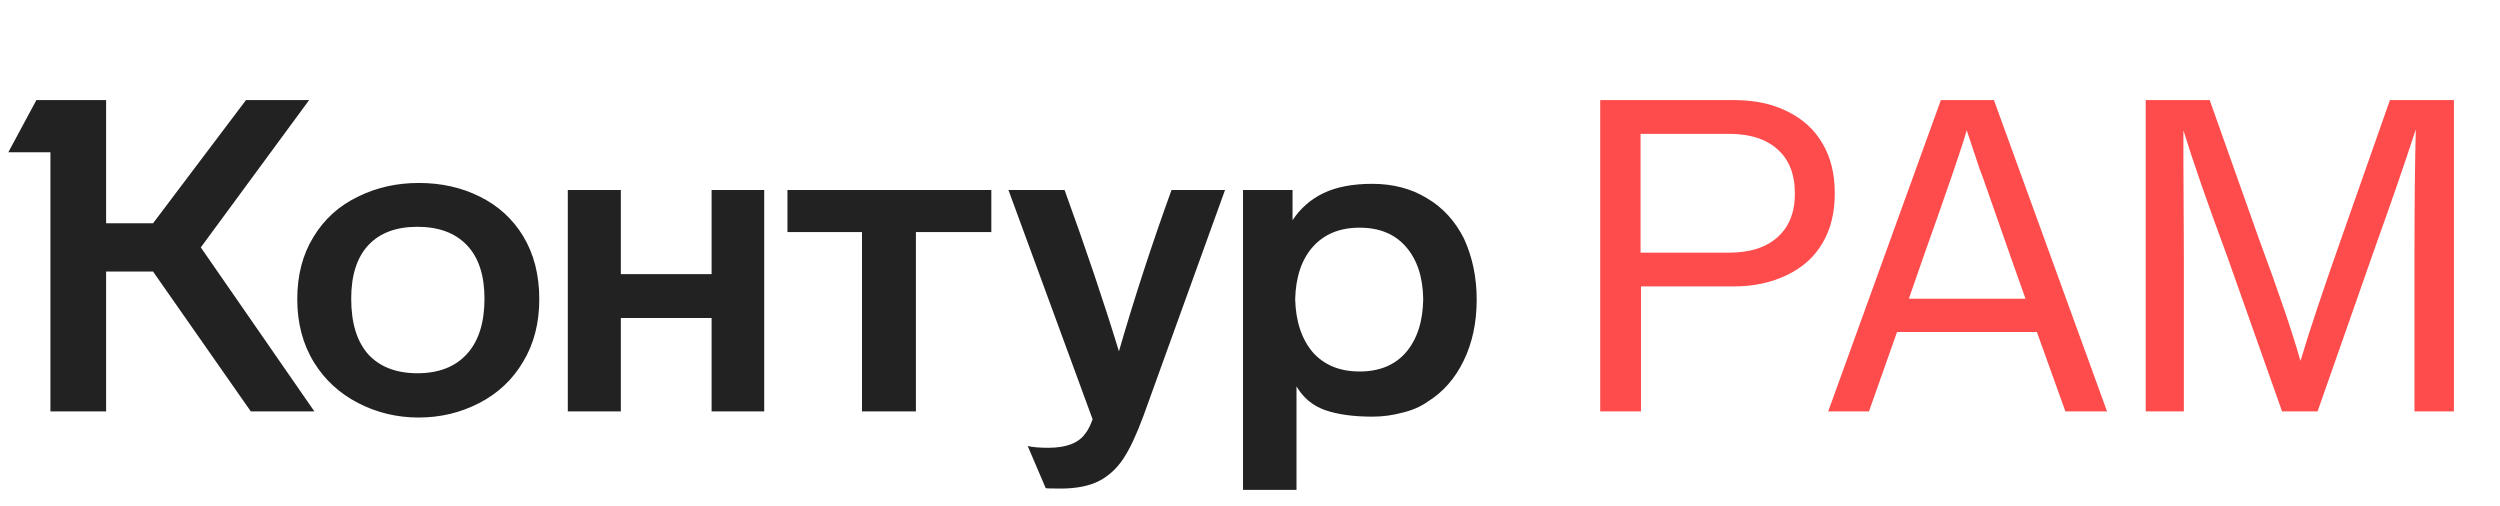
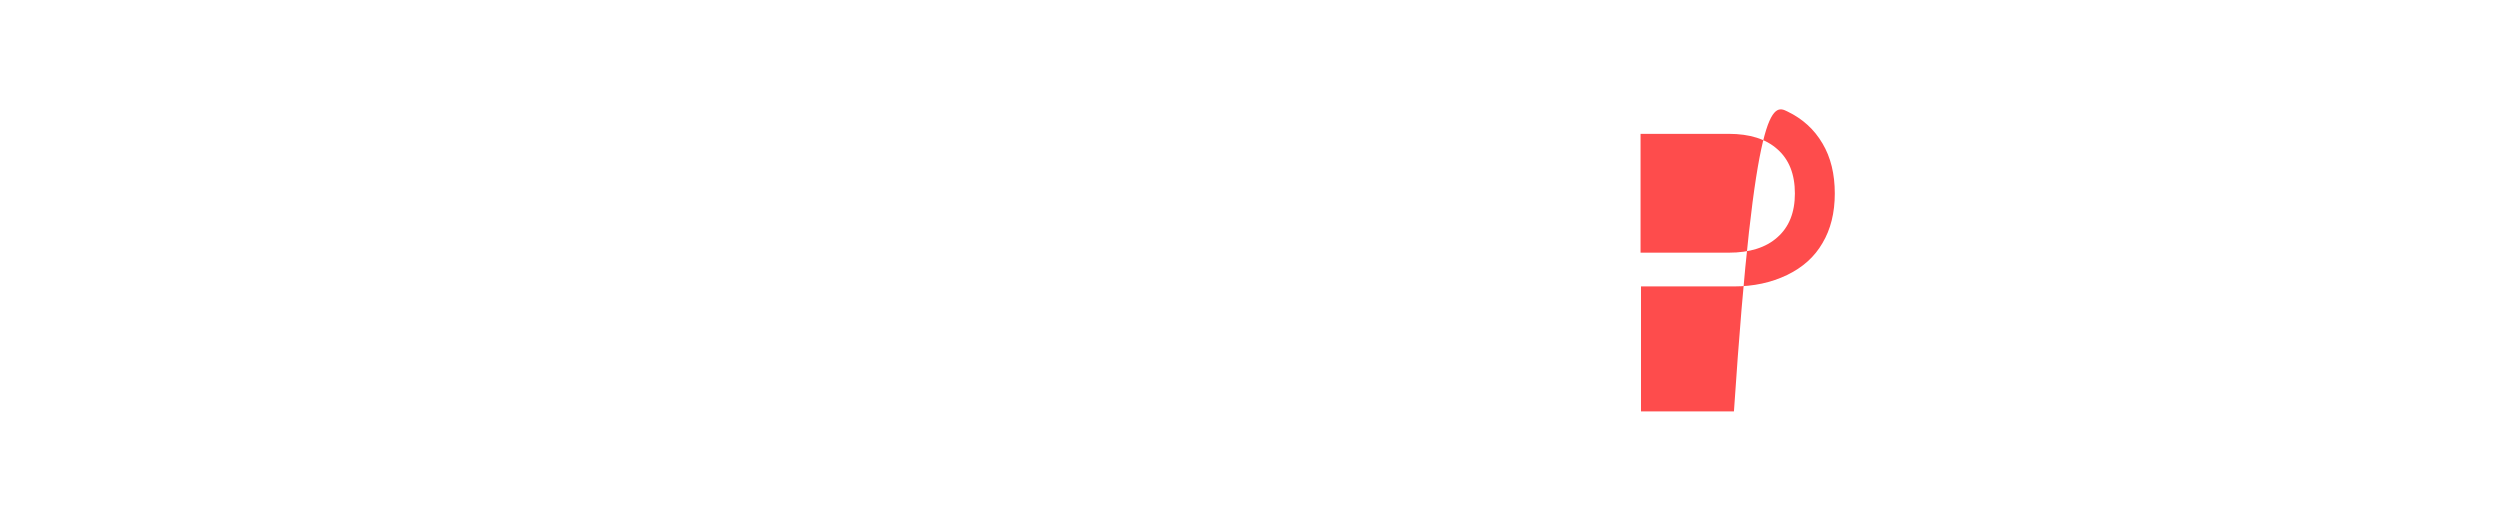
<svg xmlns="http://www.w3.org/2000/svg" width="158" height="32" viewBox="0 0 158 32" fill="none">
-   <path d="M18.787 18.906C18.787 17.391 19.129 16.08 19.813 14.971C20.496 13.844 21.438 12.995 22.639 12.422C23.803 11.849 25.078 11.563 26.463 11.563C27.886 11.563 29.169 11.849 30.315 12.422C31.479 12.995 32.393 13.826 33.058 14.916C33.742 16.043 34.083 17.373 34.083 18.906C34.083 20.421 33.742 21.742 33.058 22.869C32.393 23.995 31.469 24.864 30.287 25.473C29.105 26.083 27.83 26.388 26.463 26.388C25.096 26.388 23.821 26.083 22.639 25.473C21.457 24.864 20.524 24.005 19.84 22.896C19.138 21.751 18.787 20.421 18.787 18.906ZM81.939 30.96H78.558V12.006H81.689V13.918C82.188 13.161 82.844 12.588 83.656 12.2C84.469 11.812 85.495 11.618 86.732 11.618C88.044 11.618 89.198 11.923 90.196 12.533C91.194 13.124 91.969 13.974 92.524 15.082C93.059 16.246 93.327 17.53 93.327 18.934C93.327 20.393 93.05 21.686 92.496 22.813C91.96 23.922 91.203 24.78 90.224 25.39C89.78 25.704 89.245 25.935 88.617 26.083C88.007 26.249 87.379 26.332 86.732 26.332C85.531 26.332 84.534 26.194 83.74 25.917C82.964 25.64 82.363 25.141 81.939 24.42V30.96ZM69.053 26.499L63.733 12.006H67.28C68.628 15.719 69.774 19.119 70.716 22.203C71.695 18.823 72.803 15.424 74.041 12.006H77.422L72.268 26.277C71.824 27.478 71.399 28.383 70.993 28.992C70.587 29.602 70.088 30.064 69.497 30.378C68.869 30.71 68.046 30.877 67.031 30.877C66.439 30.877 66.125 30.867 66.088 30.849L64.952 28.189C65.266 28.263 65.7 28.3 66.255 28.3C67.382 28.3 68.157 28.004 68.582 27.413C68.749 27.21 68.906 26.905 69.053 26.499ZM22.196 18.878C22.196 20.412 22.556 21.585 23.276 22.398C24.015 23.192 25.05 23.589 26.38 23.589C27.729 23.589 28.772 23.183 29.511 22.37C30.25 21.557 30.619 20.393 30.619 18.878C30.619 17.4 30.25 16.274 29.511 15.498C28.772 14.722 27.729 14.334 26.38 14.334C25.031 14.334 23.997 14.722 23.276 15.498C22.556 16.274 22.196 17.4 22.196 18.878ZM81.855 18.906C81.892 20.31 82.262 21.428 82.964 22.259C83.684 23.072 84.672 23.478 85.929 23.478C87.185 23.478 88.164 23.072 88.866 22.259C89.568 21.428 89.928 20.31 89.947 18.906C89.928 17.52 89.568 16.421 88.866 15.608C88.164 14.796 87.185 14.389 85.929 14.389C84.672 14.389 83.684 14.796 82.964 15.608C82.262 16.403 81.892 17.502 81.855 18.906ZM15.545 6.326H19.536L12.691 15.636L19.868 26H15.85L9.671 17.16H6.706V26H3.187V9.623H0.526L2.3 6.326H6.706V14.112H9.671L15.545 6.326ZM39.237 26H35.885V12.006H39.237V17.327H44.973V12.006H48.298V26H44.973V20.098H39.237V26ZM54.478 14.666H49.767V12.006H62.652V14.666H57.886V26H54.478V14.666Z" fill="#222222" />
-   <path d="M147.995 14.999L151.043 6.326H155.089V26H152.595V16.19C152.595 12.976 152.623 10.307 152.678 8.182C151.921 10.491 151.089 12.902 150.184 15.415L146.471 26H144.227L140.735 16.135C139.516 12.847 138.601 10.214 137.992 8.238V10.233L138.02 16.19V26H135.609V6.326H139.654L142.73 14.999C144.005 18.435 144.892 21.04 145.39 22.813C145.908 21.058 146.776 18.453 147.995 14.999Z" fill="#FE4C4C" />
-   <path d="M121.555 16.246L120.64 18.878H128.011L127.069 16.218L125.351 11.313L125.102 10.648L124.298 8.238C123.984 9.328 123.07 11.997 121.555 16.246ZM133.165 26H130.533L128.732 20.984H119.892L118.119 26H115.542L122.663 6.326H126.016L133.165 26Z" fill="#FE4C4C" />
-   <path d="M115.959 12.228C115.959 13.447 115.7 14.491 115.183 15.359C114.684 16.227 113.936 16.902 112.938 17.382C111.941 17.862 110.823 18.102 109.585 18.102H103.711V26H101.134V6.326H109.585C110.897 6.326 112.024 6.566 112.966 7.046C113.926 7.508 114.665 8.182 115.183 9.069C115.7 9.937 115.959 10.99 115.959 12.228ZM109.253 8.459H103.683V15.969H109.253C110.583 15.969 111.608 15.646 112.329 14.999C113.067 14.352 113.437 13.429 113.437 12.228C113.437 11.009 113.067 10.076 112.329 9.429C111.608 8.783 110.583 8.459 109.253 8.459Z" fill="#FE4C4C" />
+   <path d="M115.959 12.228C115.959 13.447 115.7 14.491 115.183 15.359C114.684 16.227 113.936 16.902 112.938 17.382C111.941 17.862 110.823 18.102 109.585 18.102H103.711V26H101.134H109.585C110.897 6.326 112.024 6.566 112.966 7.046C113.926 7.508 114.665 8.182 115.183 9.069C115.7 9.937 115.959 10.99 115.959 12.228ZM109.253 8.459H103.683V15.969H109.253C110.583 15.969 111.608 15.646 112.329 14.999C113.067 14.352 113.437 13.429 113.437 12.228C113.437 11.009 113.067 10.076 112.329 9.429C111.608 8.783 110.583 8.459 109.253 8.459Z" fill="#FE4C4C" />
</svg>